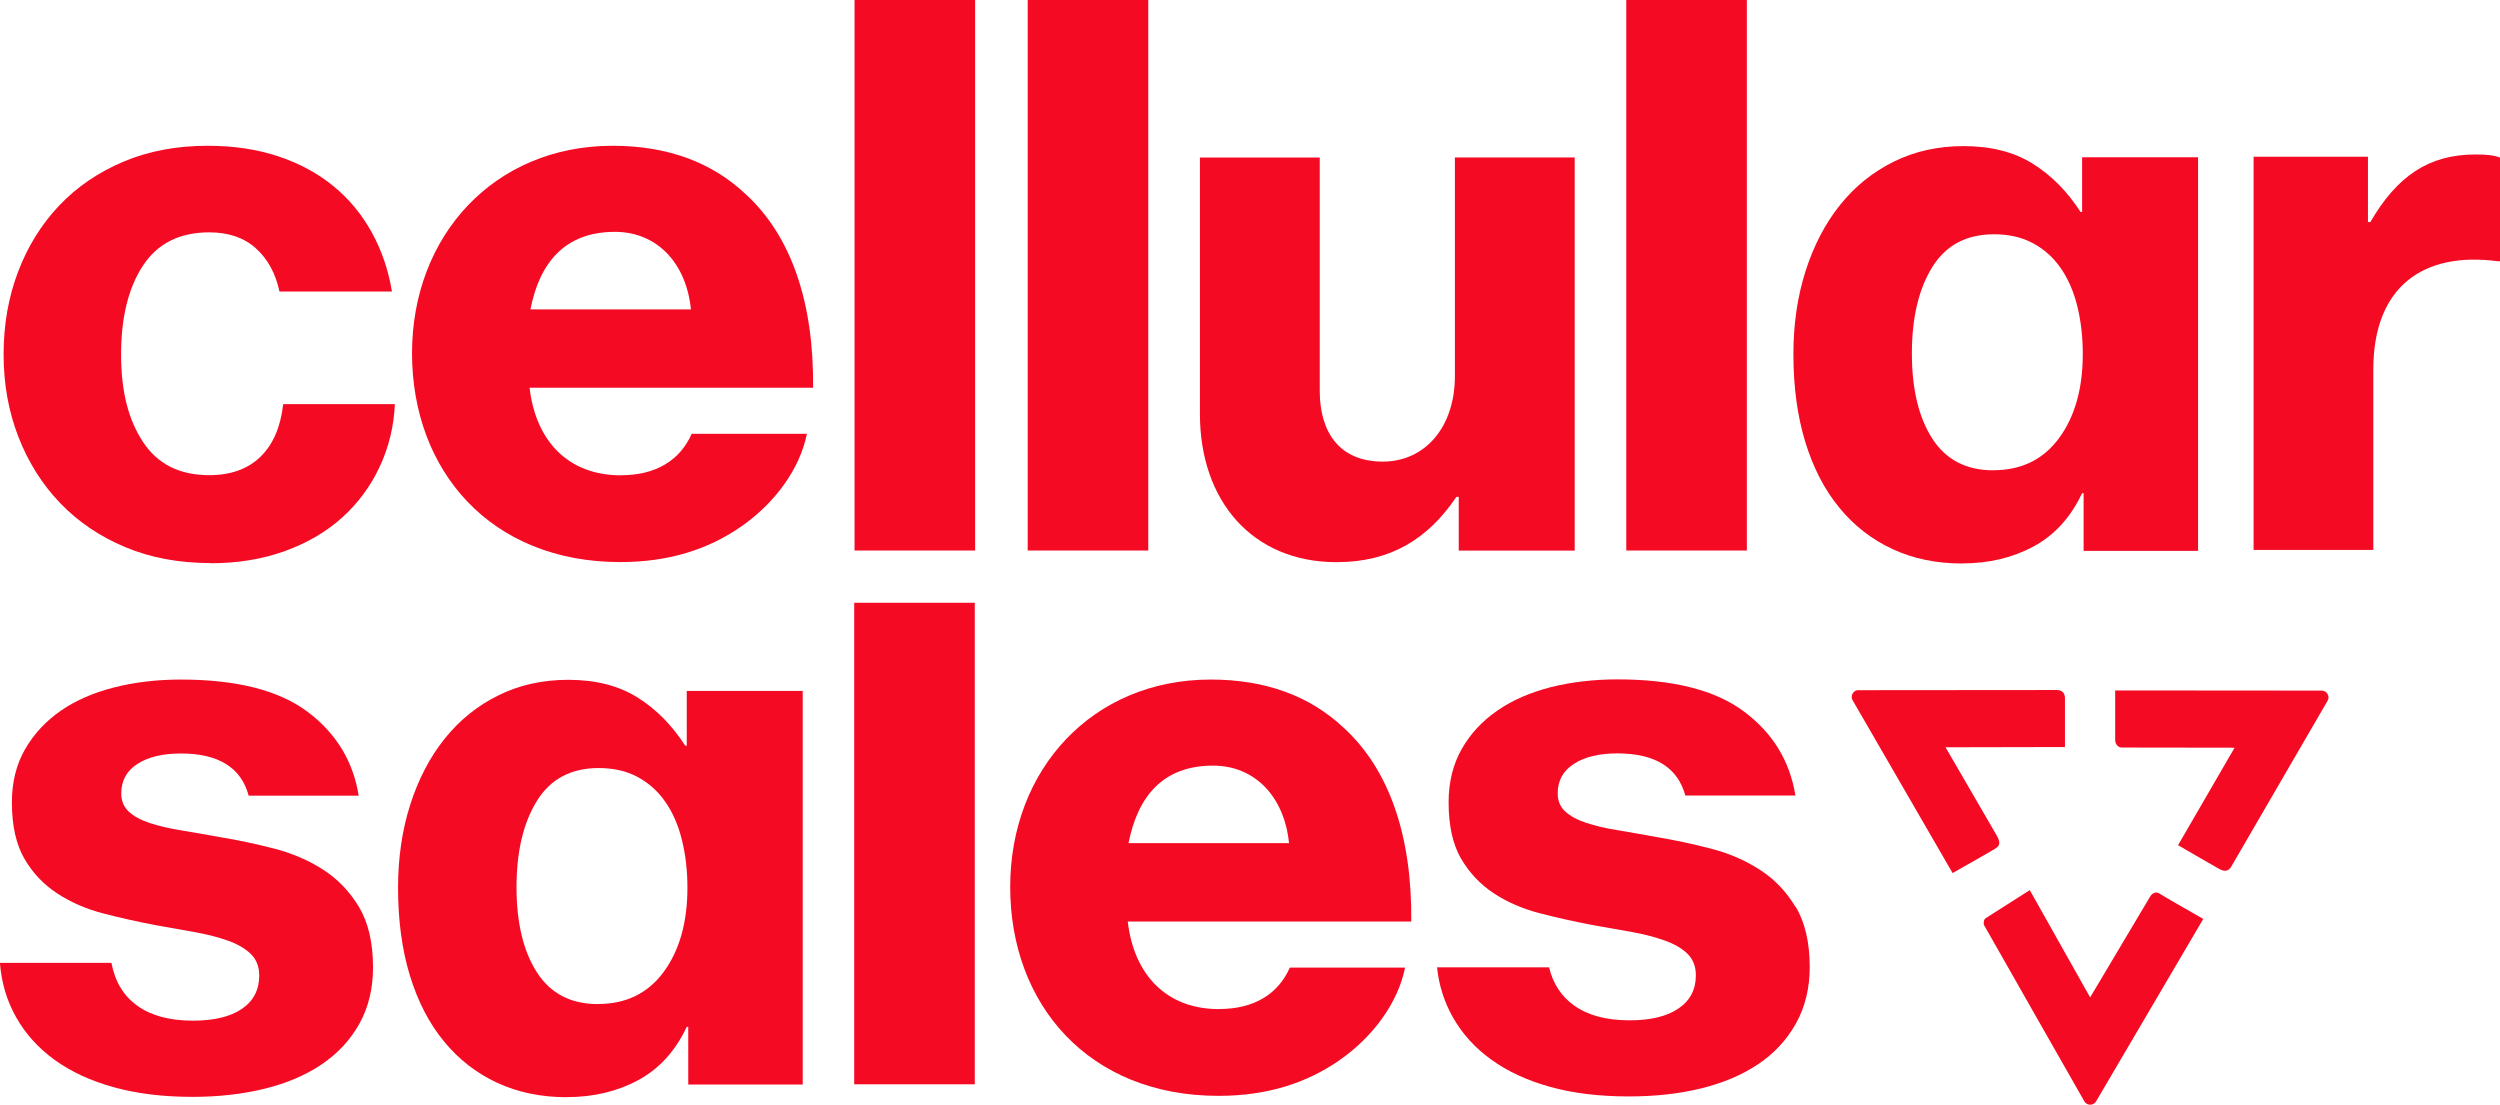
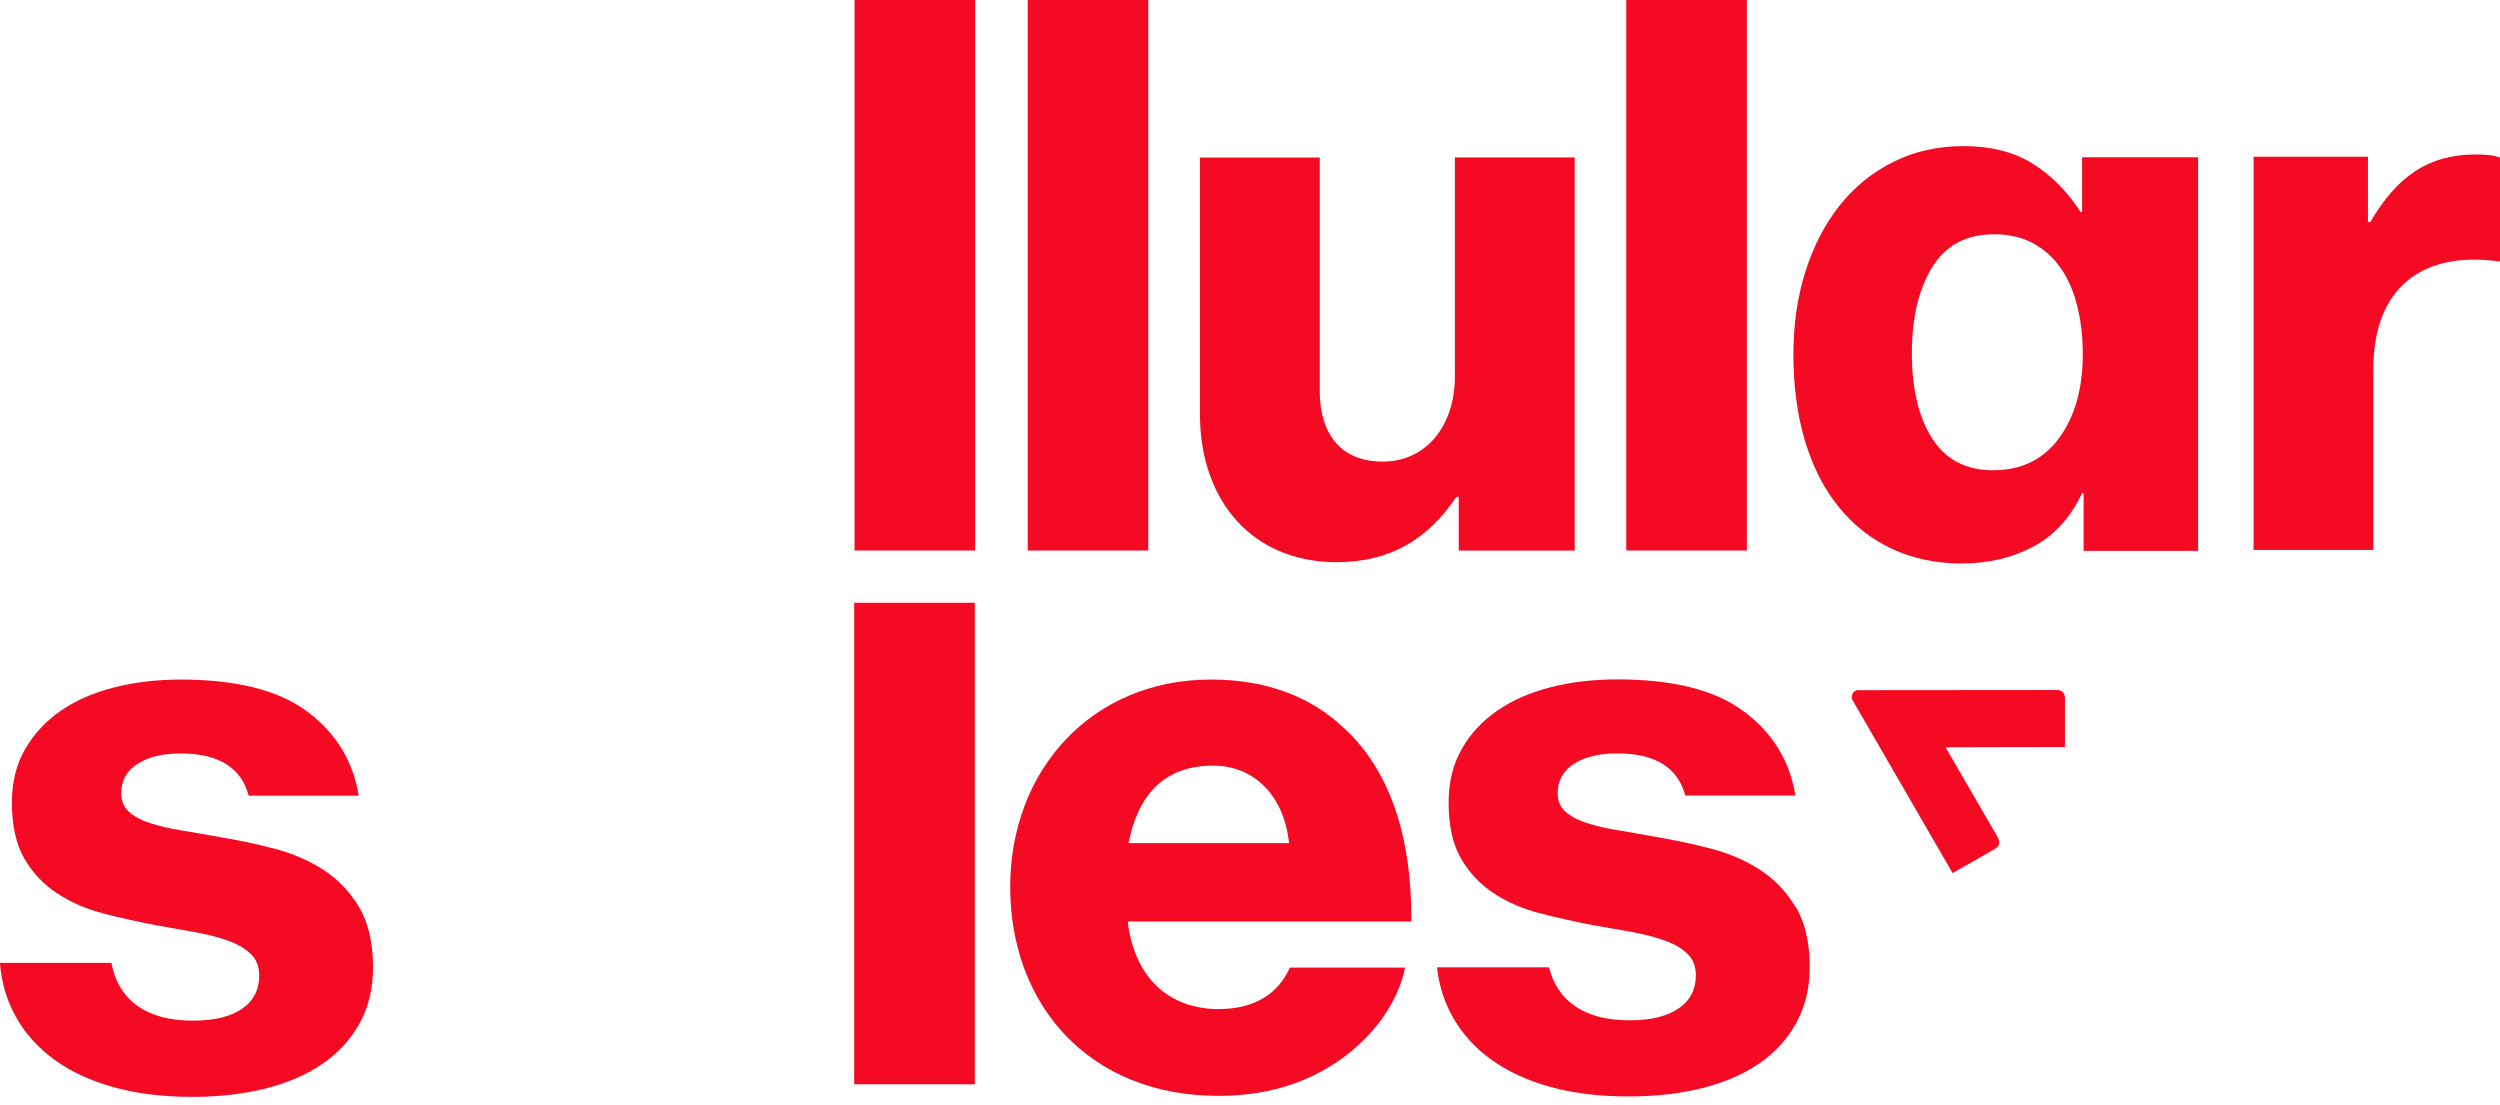
<svg xmlns="http://www.w3.org/2000/svg" id="Layer_2" viewBox="0 0 298.58 131.94">
  <defs>
    <style>.cls-1{fill:#f50a23;stroke-width:0px;}</style>
  </defs>
  <g id="Layer_1-2">
-     <path class="cls-1" d="M74.16,56.77c-6.33,0-10.18-4.13-10.91-10.46h33.86c.1-10.09-2.56-18.17-8.16-23.22-3.95-3.68-9.18-5.68-15.79-5.68-14.14,0-23.95,10.74-23.95,24.77s9.36,24.95,24.87,24.95c5.86,0,10.54-1.55,14.39-4.21,4.13-2.85,7.08-6.98,7.9-11.11h-13.76c-1.38,3.13-4.23,4.95-8.45,4.95ZM73.44,27.69c5.05,0,8.53,3.76,9.08,9.26h-19.17c1.1-5.6,4.13-9.26,10.09-9.26Z" />
    <path class="cls-1" d="M145.6,120.52c-6.33,0-10.18-4.13-10.91-10.46h33.86c.1-10.09-2.56-18.17-8.16-23.22-3.95-3.68-9.18-5.68-15.79-5.68-14.14,0-23.95,10.74-23.95,24.77s9.36,24.95,24.87,24.95c5.86,0,10.54-1.55,14.39-4.21,4.13-2.85,7.08-6.98,7.9-11.11h-13.76c-1.38,3.13-4.23,4.95-8.45,4.95ZM144.87,91.44c5.05,0,8.53,3.76,9.08,9.26h-19.17c1.1-5.6,4.13-9.26,10.09-9.26Z" />
-     <path class="cls-1" d="M67.69,131.04c-3.06,0-5.83-.57-8.31-1.72-2.48-1.15-4.6-2.8-6.36-4.95-1.77-2.15-3.12-4.77-4.07-7.87-.94-3.09-1.41-6.58-1.41-10.47,0-3.59.49-6.91,1.46-9.94.97-3.03,2.34-5.66,4.11-7.87,1.77-2.21,3.9-3.93,6.41-5.17,2.5-1.24,5.29-1.86,8.35-1.86,3.24,0,5.98.69,8.22,2.08,2.24,1.39,4.15,3.31,5.75,5.79h.18v-6.54h13.85v47.01h-13.67v-6.89h-.18c-1.36,2.89-3.29,5.01-5.79,6.36-2.5,1.35-5.35,2.03-8.53,2.03ZM71.41,119.91c3.36,0,5.98-1.28,7.86-3.84,1.88-2.56,2.83-5.91,2.83-10.03,0-2.06-.22-3.98-.66-5.74-.44-1.77-1.1-3.28-1.99-4.55-.88-1.27-1.99-2.25-3.31-2.96-1.32-.71-2.87-1.06-4.64-1.06-3.3,0-5.76,1.31-7.38,3.93-1.62,2.62-2.43,6.05-2.43,10.3s.81,7.63,2.43,10.16c1.62,2.53,4.05,3.8,7.29,3.8Z" />
    <path class="cls-1" d="M234.34,67.3c-3.06,0-5.83-.57-8.31-1.72-2.48-1.15-4.6-2.8-6.36-4.95-1.77-2.15-3.12-4.77-4.07-7.87-.94-3.09-1.41-6.58-1.41-10.47,0-3.59.49-6.91,1.46-9.94.97-3.03,2.34-5.66,4.11-7.87,1.77-2.21,3.9-3.93,6.41-5.17,2.5-1.24,5.29-1.86,8.35-1.86,3.24,0,5.98.69,8.22,2.08,2.24,1.39,4.15,3.31,5.75,5.79h.18v-6.54h13.85v47.01h-13.67v-6.89h-.18c-1.36,2.89-3.29,5.01-5.79,6.36-2.5,1.35-5.35,2.03-8.53,2.03ZM238.06,56.16c3.36,0,5.98-1.28,7.86-3.84,1.88-2.56,2.83-5.91,2.83-10.03,0-2.06-.22-3.98-.66-5.74-.44-1.77-1.1-3.28-1.99-4.55-.88-1.27-1.99-2.25-3.31-2.96-1.32-.71-2.87-1.06-4.64-1.06-3.3,0-5.76,1.31-7.38,3.93-1.62,2.62-2.43,6.05-2.43,10.3s.81,7.63,2.43,10.16c1.62,2.53,4.05,3.8,7.29,3.8Z" />
-     <path class="cls-1" d="M25.18,67.25c-3.77,0-7.18-.63-10.21-1.9-3.04-1.27-5.63-3.02-7.78-5.26-2.15-2.24-3.81-4.87-4.99-7.91-1.18-3.03-1.77-6.32-1.77-9.85s.57-6.82,1.72-9.85c1.15-3.03,2.78-5.67,4.9-7.91,2.12-2.24,4.68-3.99,7.69-5.26,3.01-1.27,6.36-1.9,10.07-1.9,3.12,0,5.95.43,8.48,1.28,2.53.85,4.73,2.05,6.58,3.58,1.86,1.53,3.37,3.37,4.55,5.52,1.18,2.15,1.97,4.49,2.39,7.03h-13.43c-.47-2.18-1.41-3.9-2.83-5.17-1.41-1.27-3.27-1.9-5.57-1.9-3.53,0-6.17,1.33-7.91,3.98-1.74,2.65-2.61,6.19-2.61,10.61s.87,7.78,2.61,10.43c1.74,2.65,4.37,3.98,7.91,3.98,2.59,0,4.64-.74,6.14-2.21,1.5-1.47,2.4-3.56,2.7-6.27h13.34c-.12,2.65-.72,5.14-1.81,7.47-1.09,2.33-2.58,4.35-4.46,6.05-1.89,1.71-4.17,3.05-6.85,4.02-2.68.97-5.64,1.46-8.88,1.46Z" />
    <path class="cls-1" d="M102.06,0h14.4v65.75h-14.4V0Z" />
    <path class="cls-1" d="M122.74,0h14.4v65.75h-14.4V0Z" />
    <path class="cls-1" d="M194.23,0h14.4v65.75h-14.4V0Z" />
    <path class="cls-1" d="M22.96,131c-3.48,0-6.6-.38-9.37-1.15-2.76-.76-5.12-1.86-7.07-3.27-1.95-1.41-3.48-3.11-4.59-5.08-1.11-1.97-1.76-4.14-1.94-6.5h13.32c.42,2.24,1.45,3.95,3.11,5.13,1.65,1.18,3.86,1.77,6.62,1.77,2.52,0,4.47-.47,5.85-1.41,1.38-.94,2.07-2.27,2.07-3.98,0-1.06-.33-1.91-.99-2.56-.66-.65-1.56-1.18-2.7-1.59-1.14-.41-2.45-.75-3.92-1.02-1.47-.26-3.05-.54-4.73-.84-2.16-.41-4.26-.88-6.3-1.41-2.04-.53-3.87-1.33-5.49-2.39-1.62-1.06-2.93-2.44-3.92-4.15-.99-1.71-1.49-3.95-1.49-6.72,0-2.42.53-4.54,1.58-6.36,1.05-1.82,2.48-3.36,4.28-4.6,1.8-1.24,3.93-2.16,6.39-2.78,2.46-.62,5.1-.93,7.92-.93,6.66,0,11.71,1.28,15.13,3.84,3.42,2.56,5.46,5.91,6.12,10.03h-13.14c-.9-3.36-3.6-5.04-8.1-5.04-2.16,0-3.89.41-5.18,1.24-1.29.83-1.94,2-1.94,3.54,0,.88.3,1.61.9,2.16.6.56,1.44,1.02,2.52,1.37,1.08.35,2.34.65,3.78.88,1.44.24,2.97.5,4.59.8,2.16.35,4.32.81,6.48,1.37,2.16.56,4.11,1.4,5.85,2.52,1.74,1.12,3.17,2.61,4.28,4.46,1.11,1.86,1.67,4.26,1.67,7.2,0,2.53-.54,4.77-1.62,6.72-1.08,1.94-2.58,3.56-4.5,4.86-1.92,1.3-4.2,2.27-6.84,2.92-2.64.65-5.52.97-8.64.97Z" />
    <path class="cls-1" d="M102.02,71.99h14.4v57.51h-14.4v-57.51Z" />
    <path class="cls-1" d="M214.45,108.33c-1.12-1.87-2.53-3.34-4.28-4.46-1.73-1.12-3.69-1.97-5.86-2.52-2.16-.57-4.32-1.02-6.46-1.38-1.63-.29-3.16-.57-4.6-.81-1.45-.22-2.71-.53-3.79-.88-1.08-.35-1.91-.81-2.52-1.36-.61-.57-.9-1.28-.9-2.16,0-1.53.65-2.71,1.95-3.54,1.28-.83,3.01-1.24,5.17-1.24,4.5,0,7.21,1.67,8.12,5.03h13.15c-.67-4.13-2.71-7.47-6.13-10.02-3.42-2.57-8.47-3.85-15.13-3.85-2.81,0-5.46.31-7.92.92-2.46.63-4.6,1.55-6.39,2.79-1.81,1.24-3.24,2.77-4.28,4.6-1.04,1.83-1.57,3.95-1.57,6.37,0,2.77.49,4.99,1.47,6.7,1,1.71,2.3,3.1,3.93,4.17,1.61,1.06,3.44,1.85,5.48,2.38,2.04.53,4.15,1,6.31,1.41,1.67.29,3.26.57,4.74.84,1.45.26,2.77.61,3.91,1.02,1.14.41,2.04.94,2.69,1.57.67.67,1,1.51,1,2.57,0,1.71-.69,3.03-2.08,3.97-1.38.94-3.32,1.41-5.84,1.41-2.77,0-4.97-.59-6.62-1.77-1.51-1.08-2.52-2.59-2.99-4.56h-13.38c.22,2.14.86,4.13,1.87,5.93,1.12,1.98,2.63,3.67,4.6,5.09,1.95,1.41,4.3,2.5,7.05,3.26,2.77.77,5.9,1.14,9.37,1.14,3.12,0,5.99-.31,8.65-.96,2.63-.65,4.91-1.61,6.84-2.91,1.93-1.3,3.42-2.93,4.5-4.87,1.08-1.95,1.63-4.19,1.63-6.72,0-2.93-.57-5.34-1.67-7.19Z" />
    <path class="cls-1" d="M269.14,65.68h14.31v-21.55c0-9.81,5.87-14.12,14.85-12.93h.28v-12.38c-.73-.28-1.56-.37-2.93-.37-5.59,0-9.35,2.57-12.56,8.07h-.28v-7.8h-13.66v46.96h0Z" />
    <path class="cls-1" d="M188.07,18.81h-14.31v26.14c0,5.96-3.48,10.18-8.62,10.18s-7.52-3.48-7.52-8.44v-27.88h-14.31v30.63c0,10.36,6.24,17.7,16.32,17.7,6.42,0,10.91-2.75,14.31-7.8h.28v6.42h13.85V18.81h0Z" />
-     <path class="cls-1" d="M277.28,82.48l-24.66-.02v5.91c0,.47.3.91.81.91s13.45.02,13.45.02l-6.75,11.64s4.16,2.43,4.97,2.87,1.19,0,1.36-.27c.21-.34,11.53-19.85,11.53-19.85.31-.52-.08-1.21-.7-1.21Z" />
-     <path class="cls-1" d="M249.63,119.12l-7.21-12.81s-4.98,3.17-5.25,3.34-.3.66-.2.86,11.97,21.03,11.97,21.03c.3.53,1.09.53,1.4,0l12.8-21.79s-4.63-2.63-5.18-3c-.7-.48-1.16.32-1.16.32l-7.17,12.05Z" />
    <path class="cls-1" d="M221.96,82.43s22.05-.02,23.68-.02c.67,0,.97.39.98.95,0,.43,0,5.86,0,5.86l-14.26.03s5.87,10.13,6.08,10.48c.45.77.48,1.22-.09,1.59-.43.29-5.15,2.95-5.15,2.95l-11.94-20.64c-.31-.52.08-1.21.7-1.21Z" />
  </g>
</svg>